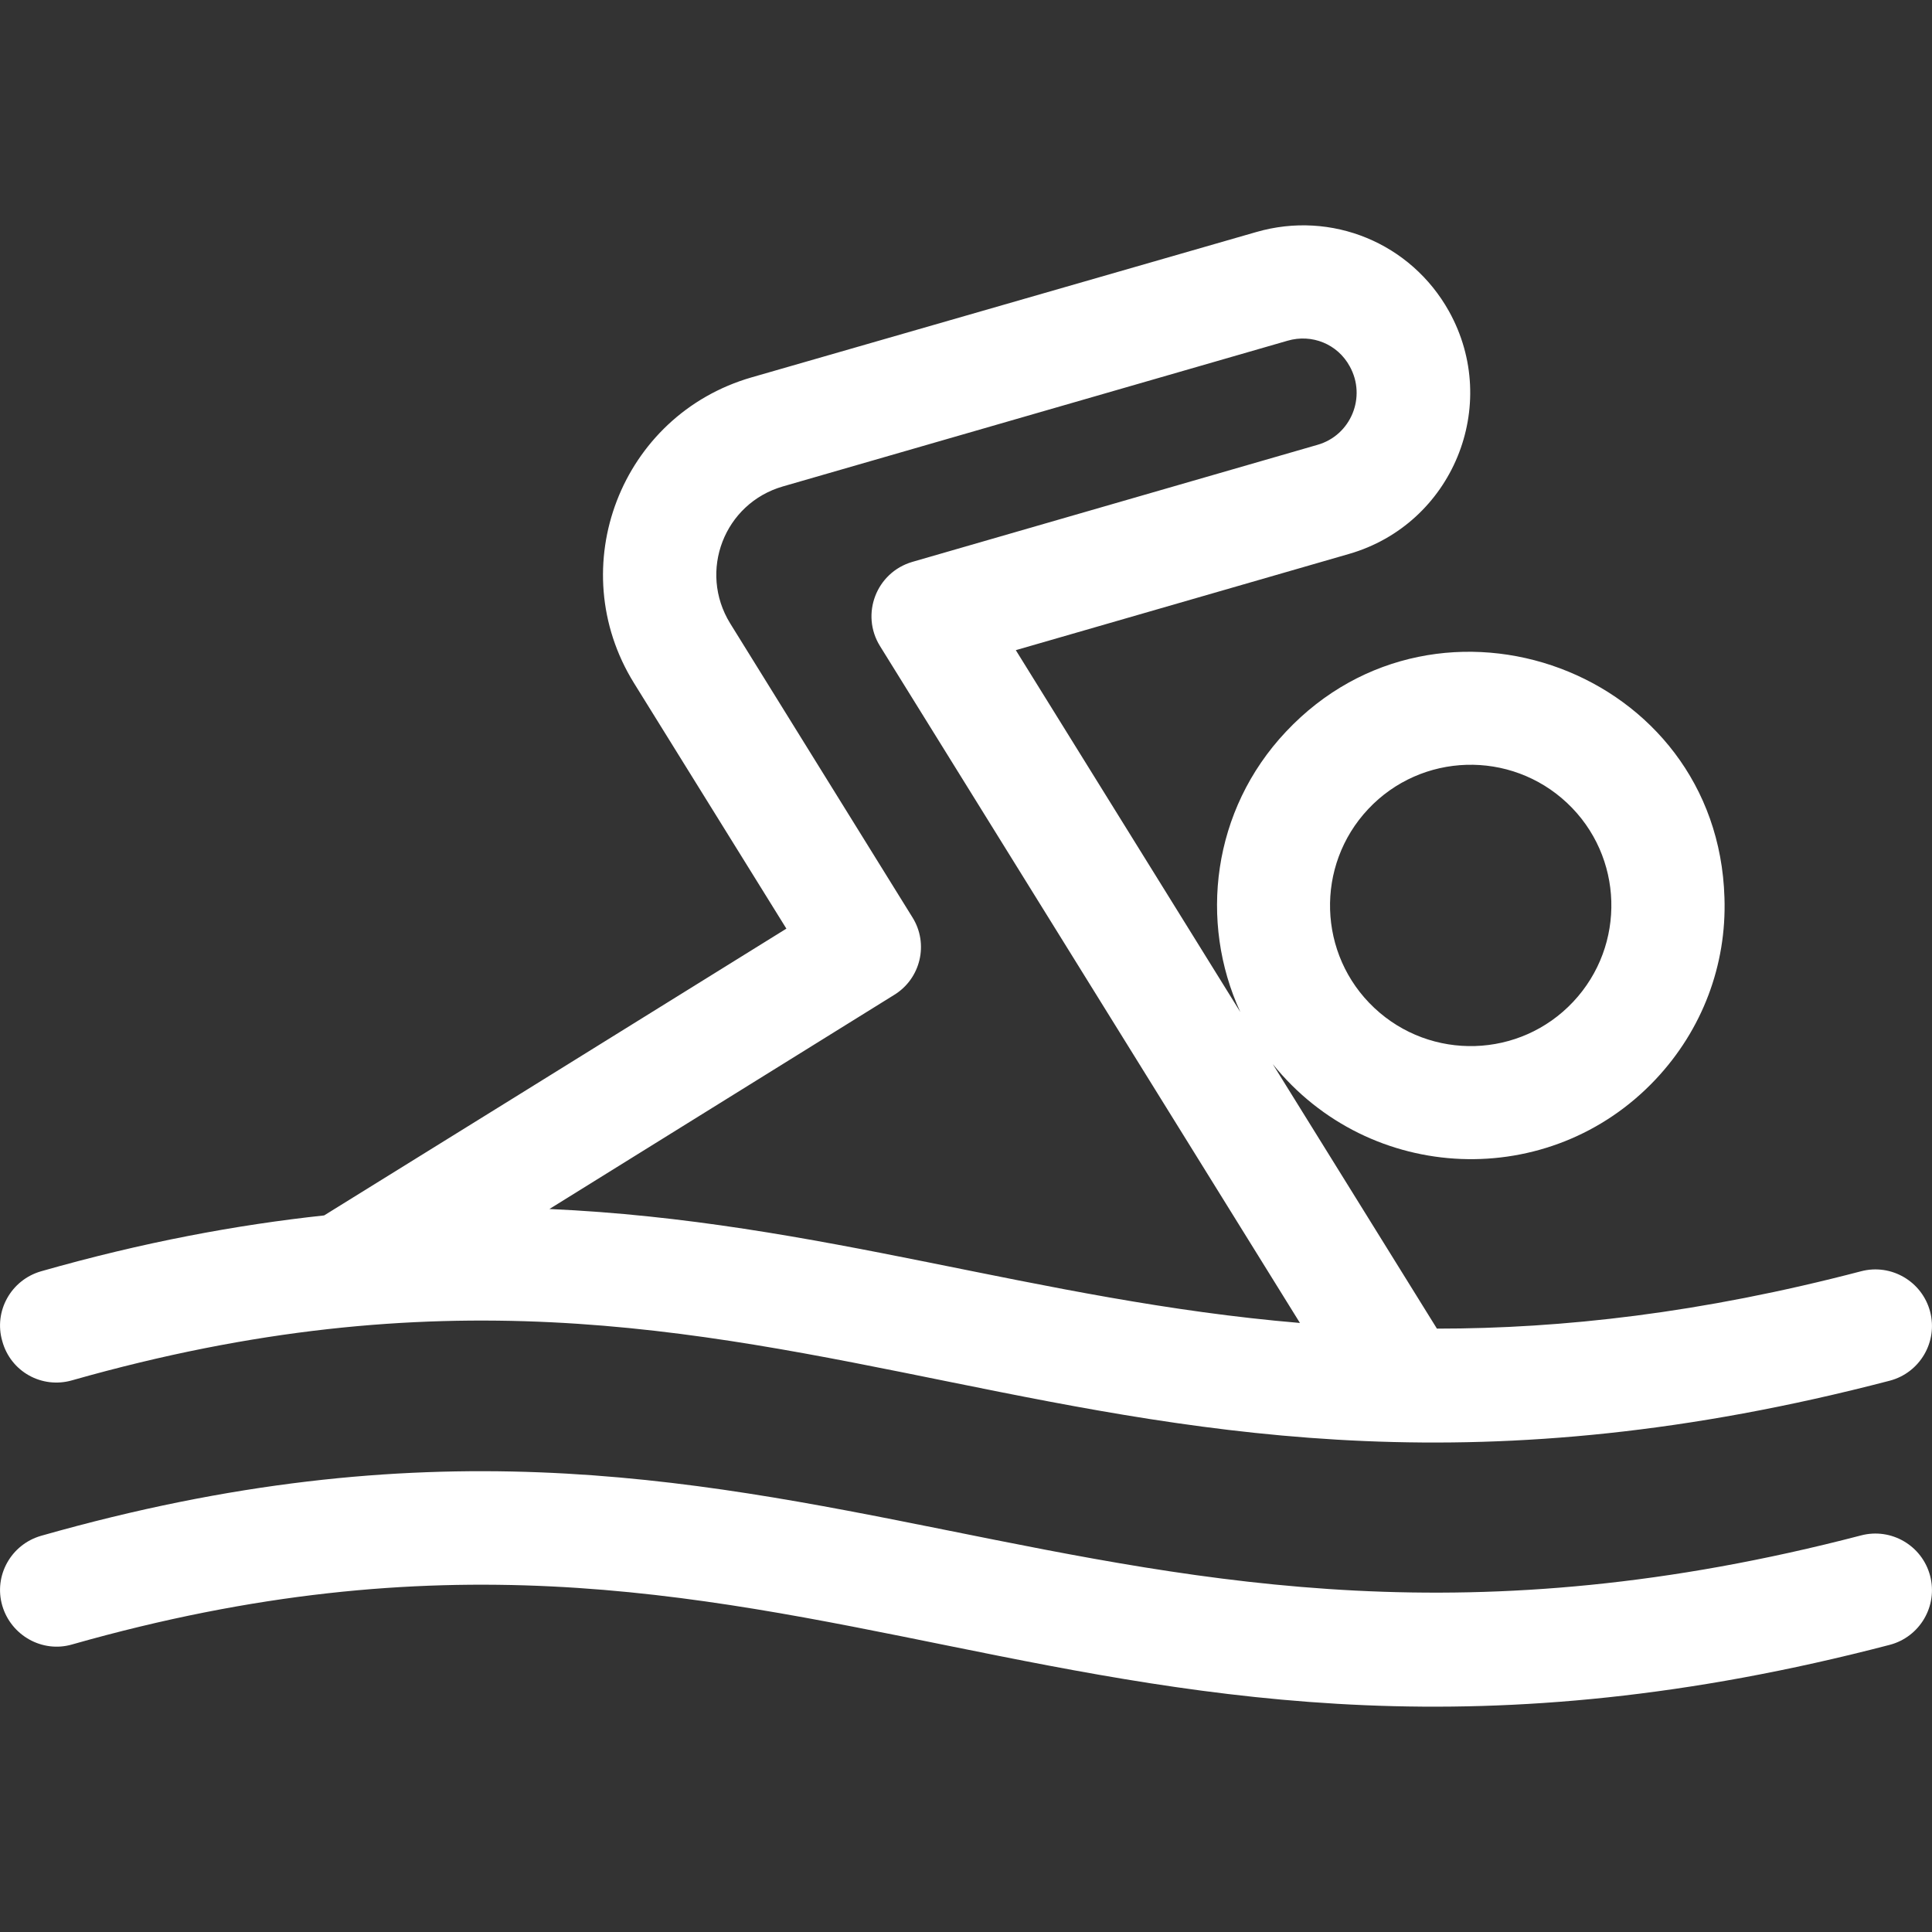
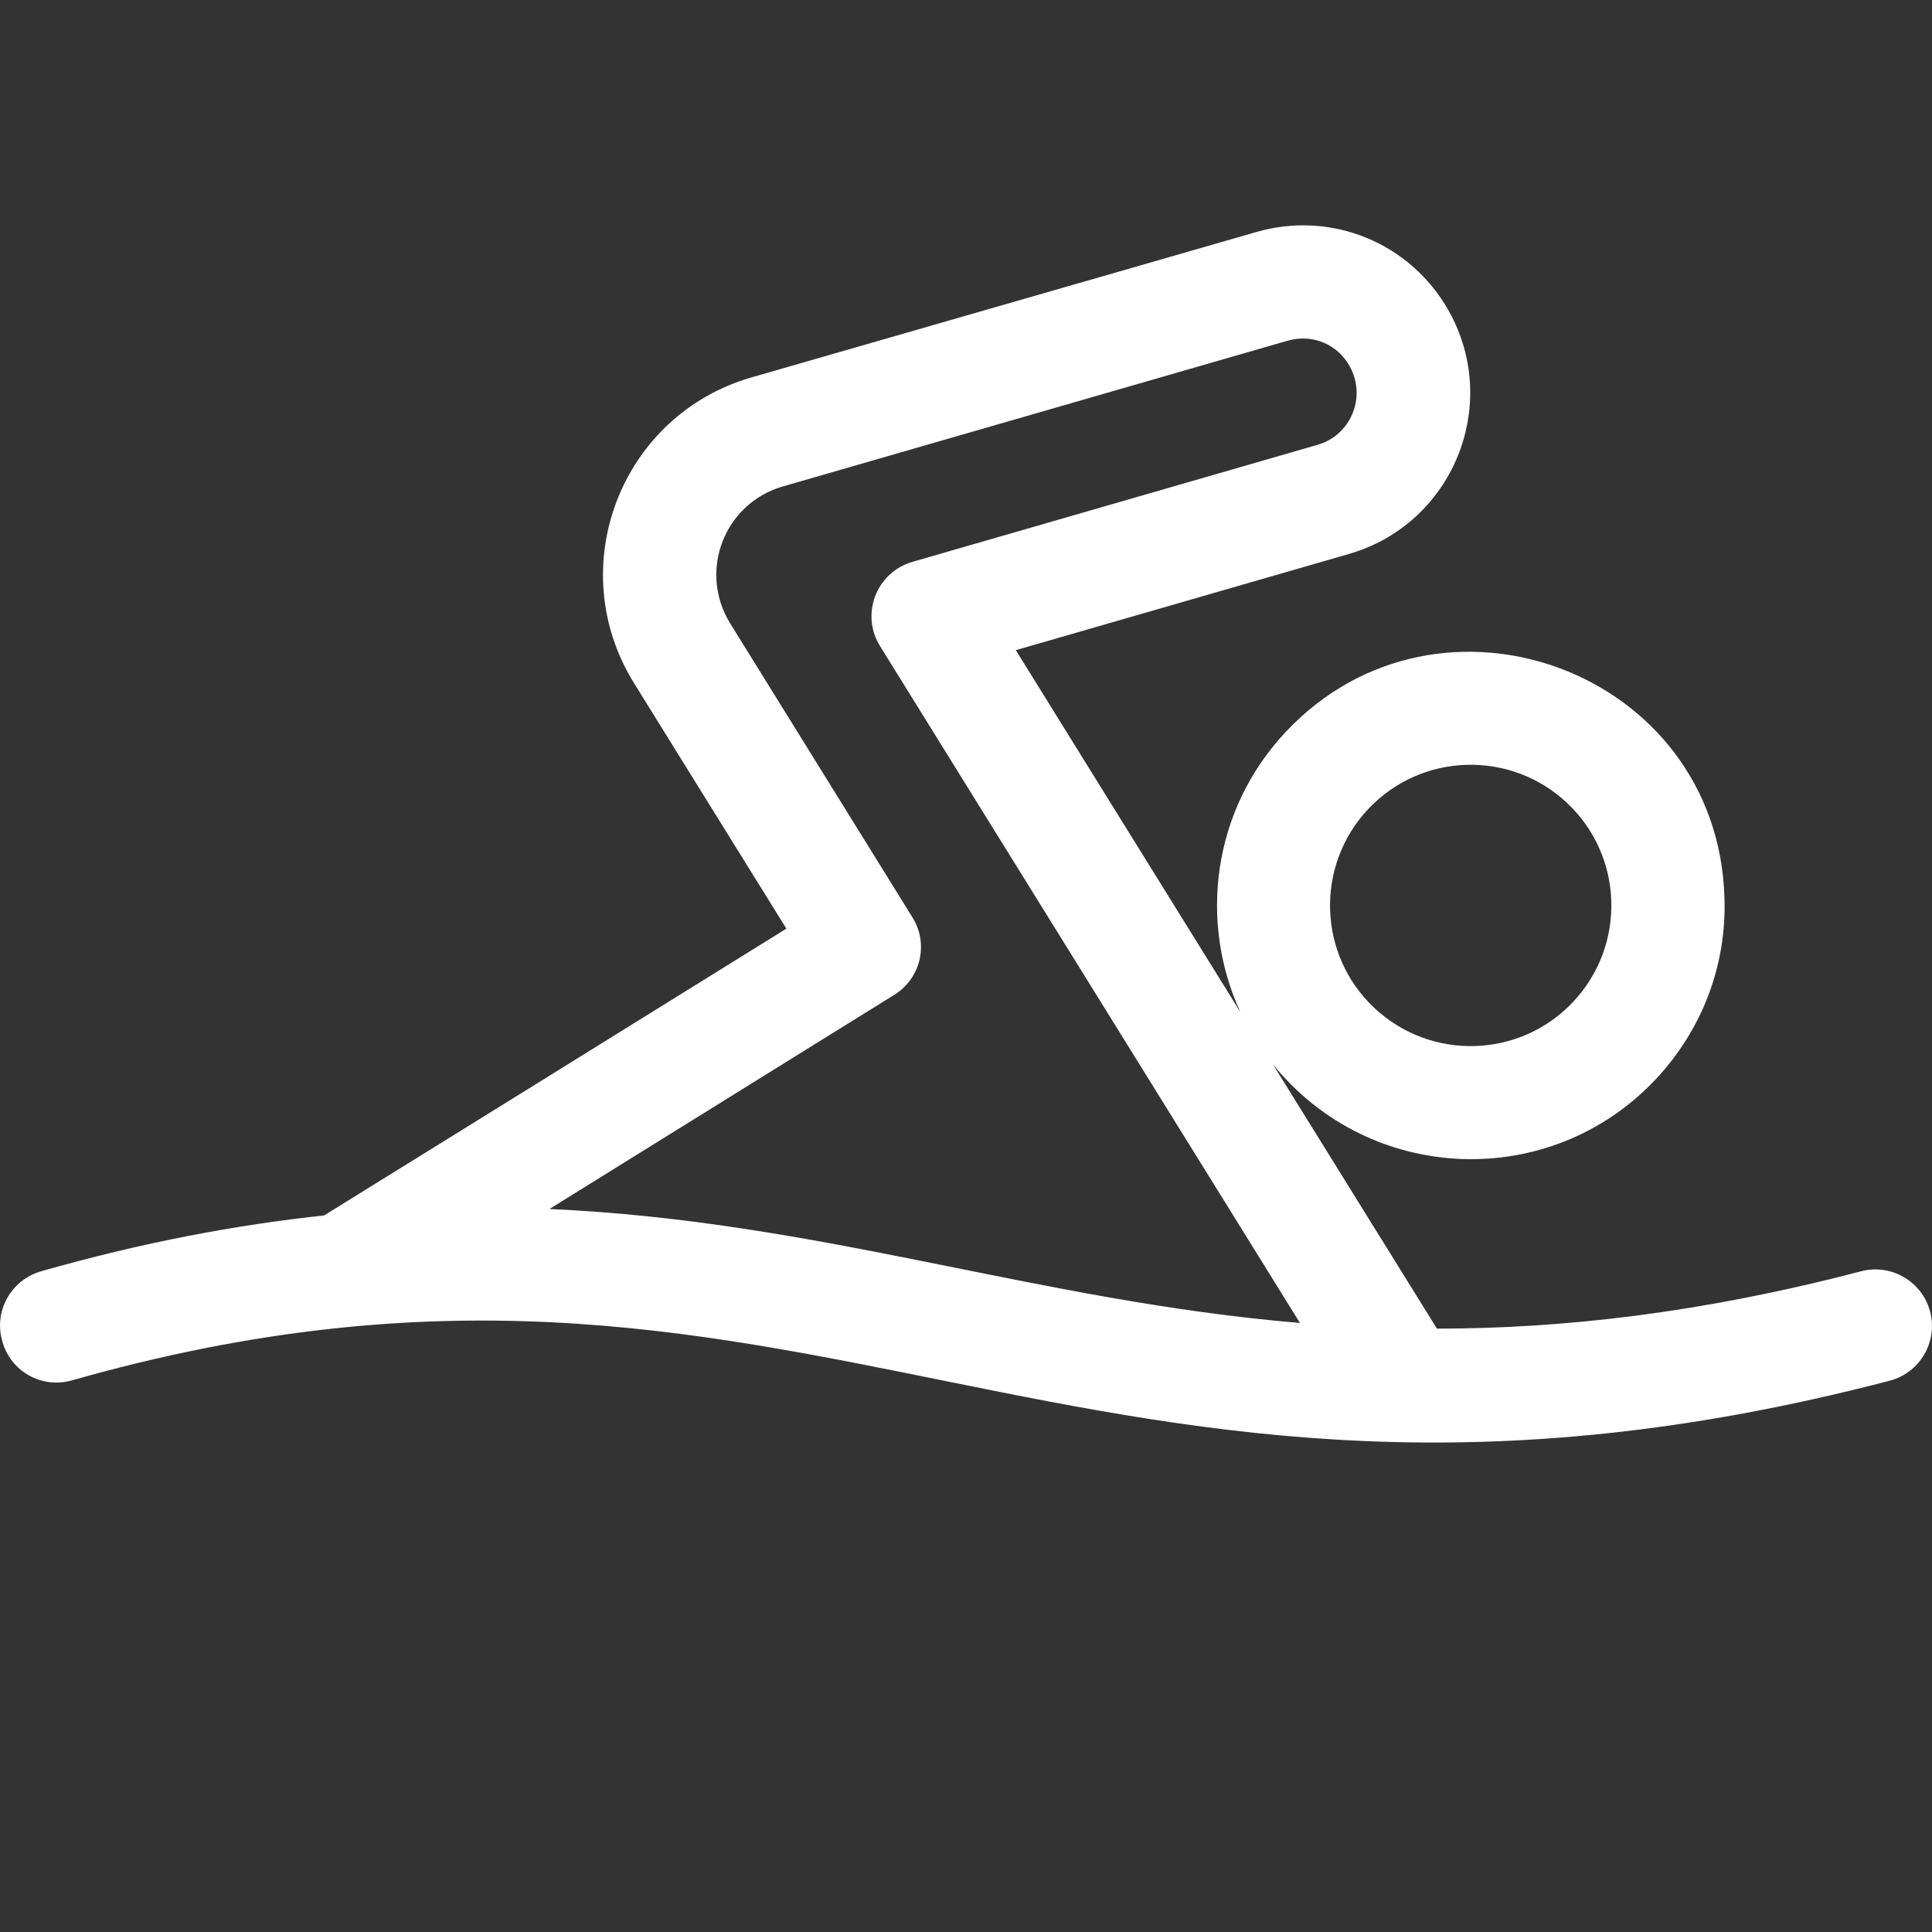
<svg xmlns="http://www.w3.org/2000/svg" version="1.1" id="Capa_1" x="0px" y="0px" viewBox="0 0 512 512" style="enable-background:new 0 0 512 512;" xml:space="preserve">
  <rect x="0" y="0" width="512" height="512" fill="#333333" stroke="none" />
  <style type="text/css">
	.st0{fill:#FFFFFF;}
</style>
  <g>
    <path class="st0" d="M19.1,365.8c194.6-55.3,265.7,56.5,481.7,0.1c8-2.1,12.8-10.3,10.7-18.3s-10.3-12.8-18.3-10.7   c-42.4,11.1-79.2,15.2-112.4,15.2L337.3,282c25.7,31.9,73.5,33.8,101.5,4c12.3-13.1,18.8-30.2,18.2-48.1   c-1.8-60.2-75.6-87.2-116.2-44c-19.6,20.8-23.1,50.4-12.1,74.3l-59.5-95.9l88.3-25.5c27.4-7.9,40.4-39.3,26.5-64.3   c-10.1-18.1-31.1-26.8-51.1-21L199.2,100c-34.7,10-50.2,50.3-31.2,81l40.4,65.1c-29.1,18.1-121.5,75.4-122.5,76   c-23.2,2.5-48,7.1-75,14.8c-8,2.3-12.6,10.6-10.3,18.5C2.8,363.5,11.1,368.1,19.1,365.8L19.1,365.8z M362.6,214.4   c14.1-15,37.7-15.7,52.7-1.6c15,14.1,15.7,37.7,1.6,52.7c-14.1,15-37.7,15.7-52.7,1.6C349.2,253,348.5,229.4,362.6,214.4z    M241.8,243.1l-48.3-77.9c-8.5-13.8-1.6-31.8,14-36.3l133.7-38.6c6.5-1.9,13.3,0.9,16.5,6.8c4.5,8.1,0.3,18.3-8.6,20.8l-107.3,31   c-9.6,2.8-13.8,13.9-8.6,22.3l111.3,179.4c-70-5.9-126.9-27-198.9-30.2l91.3-56.7C244,259.4,246.2,250.1,241.8,243.1L241.8,243.1z" />
-     <path class="st0" d="M493.2,406.9c-206.6,53.9-279.2-57.7-482.3,0.1c-8,2.3-12.6,10.6-10.3,18.5s10.6,12.6,18.5,10.3   c194.6-55.3,265.7,56.5,481.7,0.1c8-2.1,12.8-10.3,10.7-18.3C509.4,409.6,501.2,404.8,493.2,406.9L493.2,406.9z" />
  </g>
</svg>